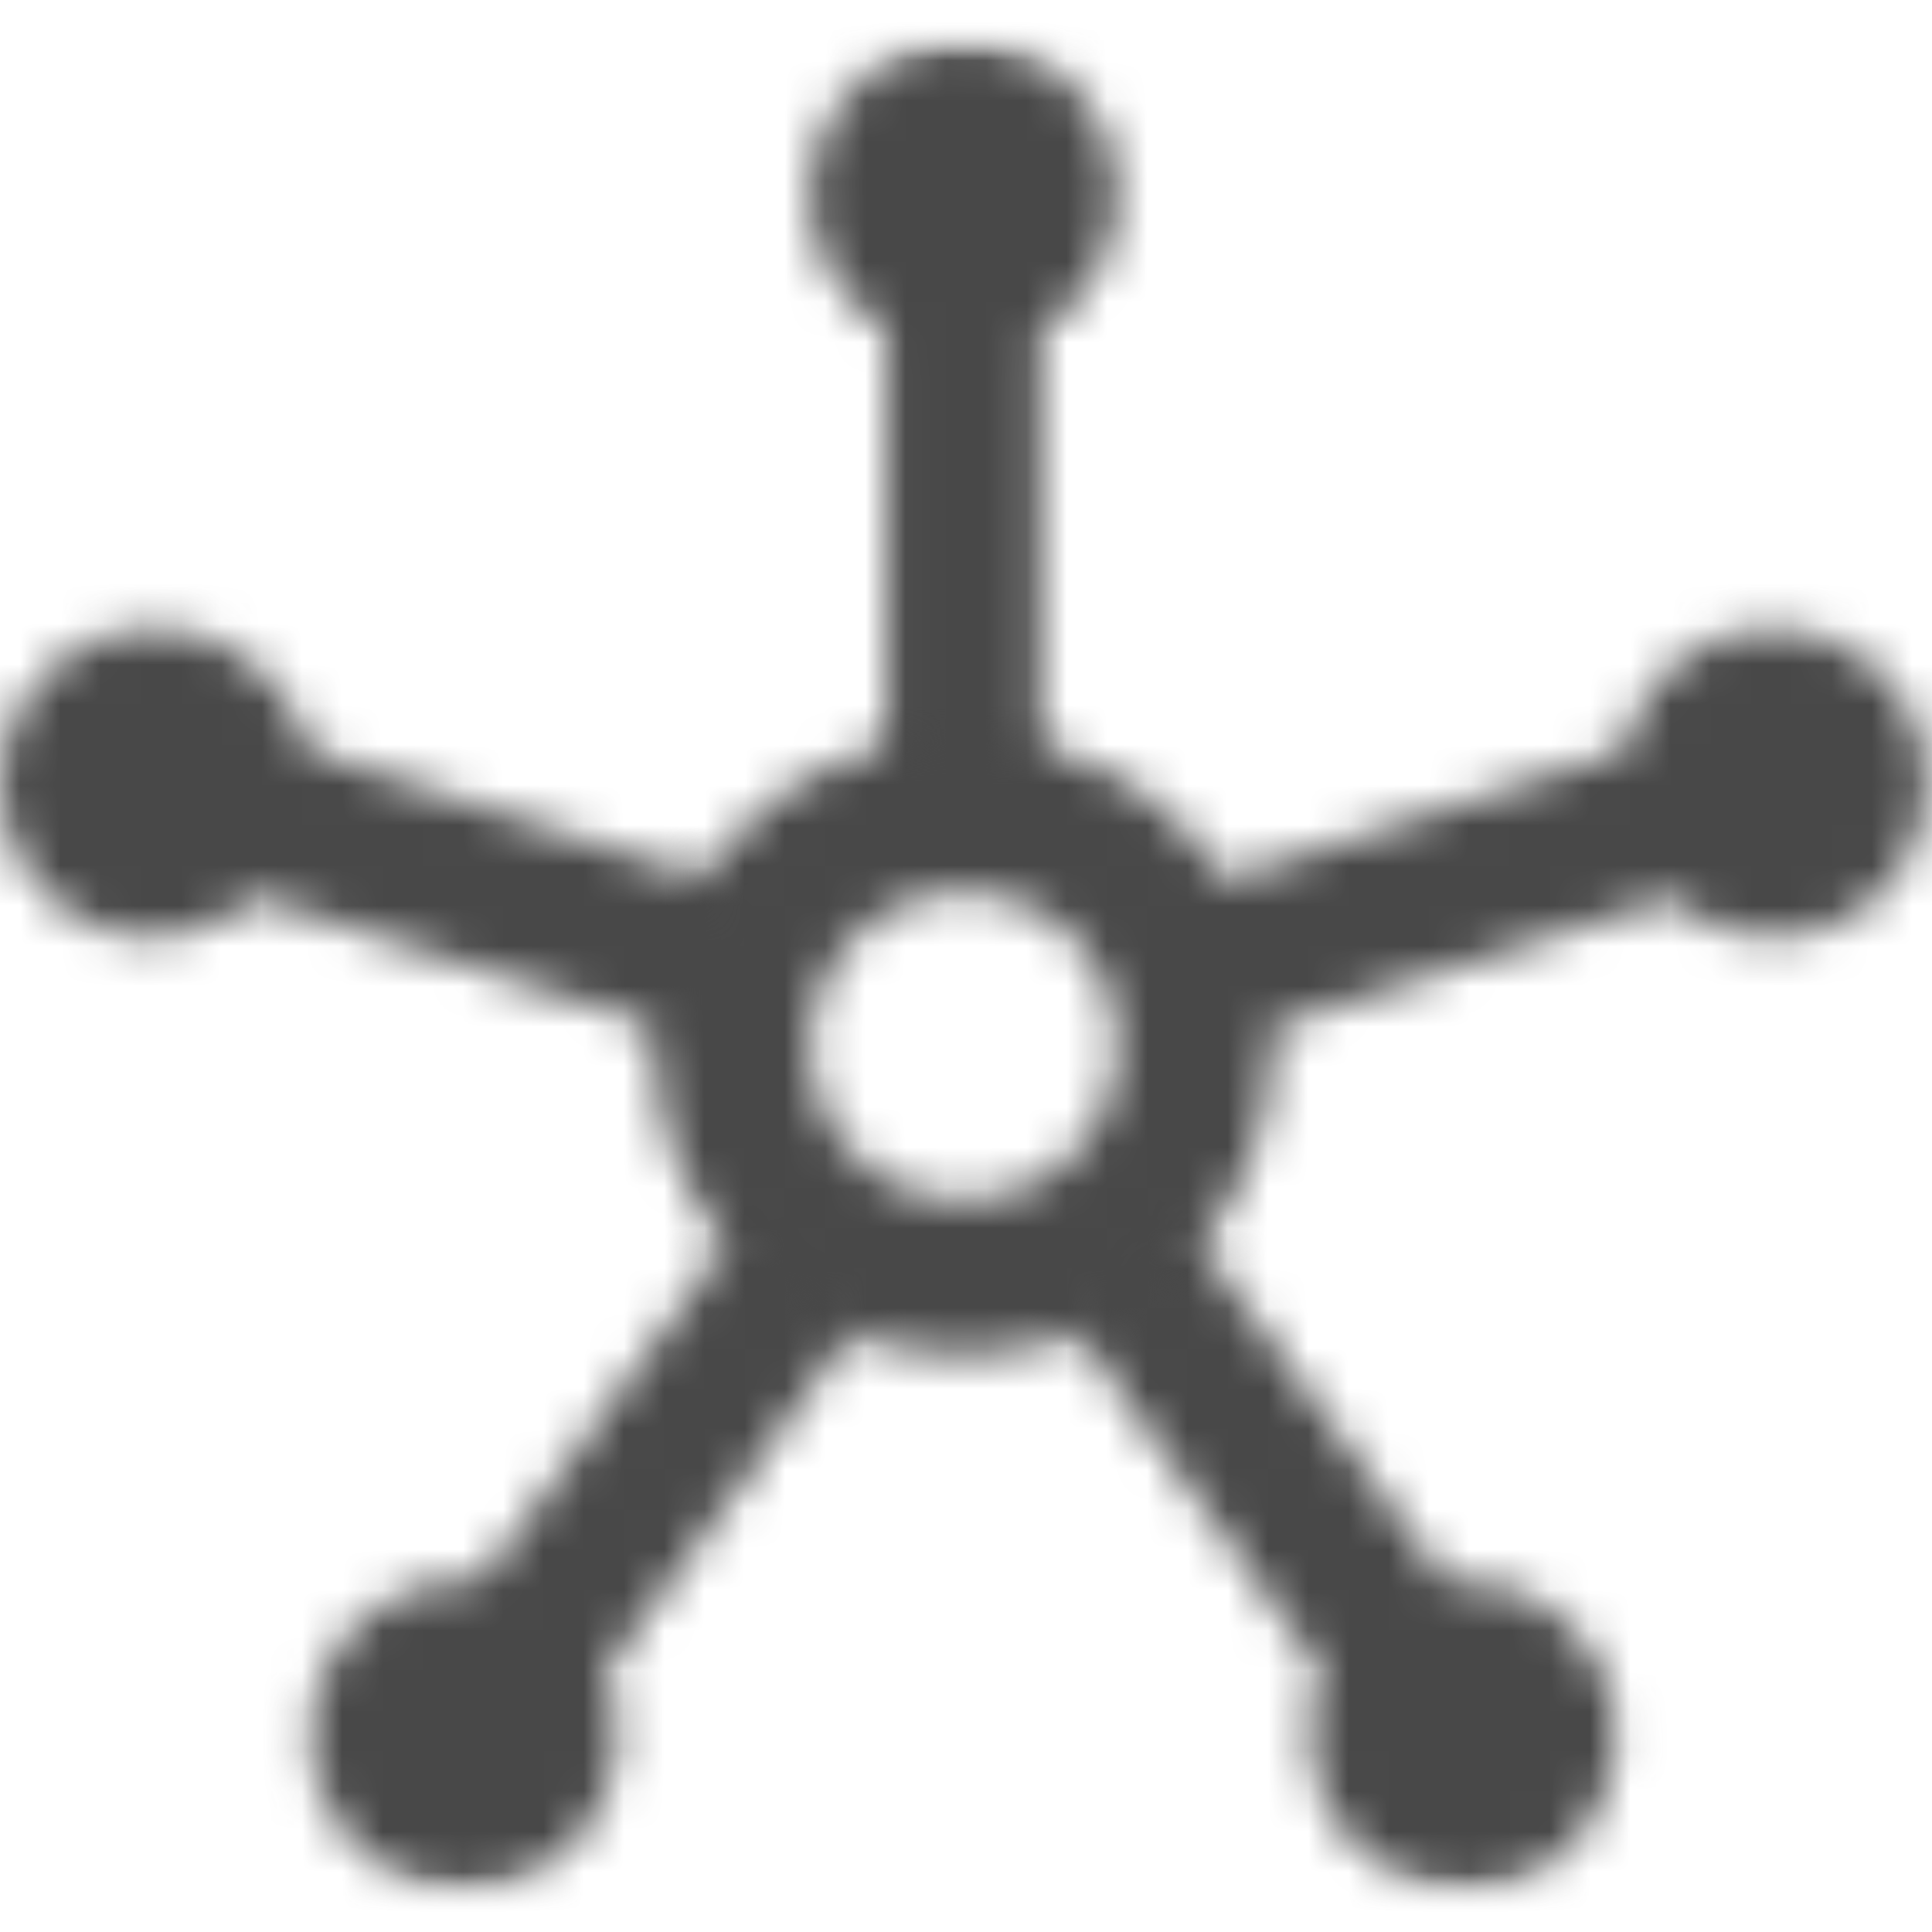
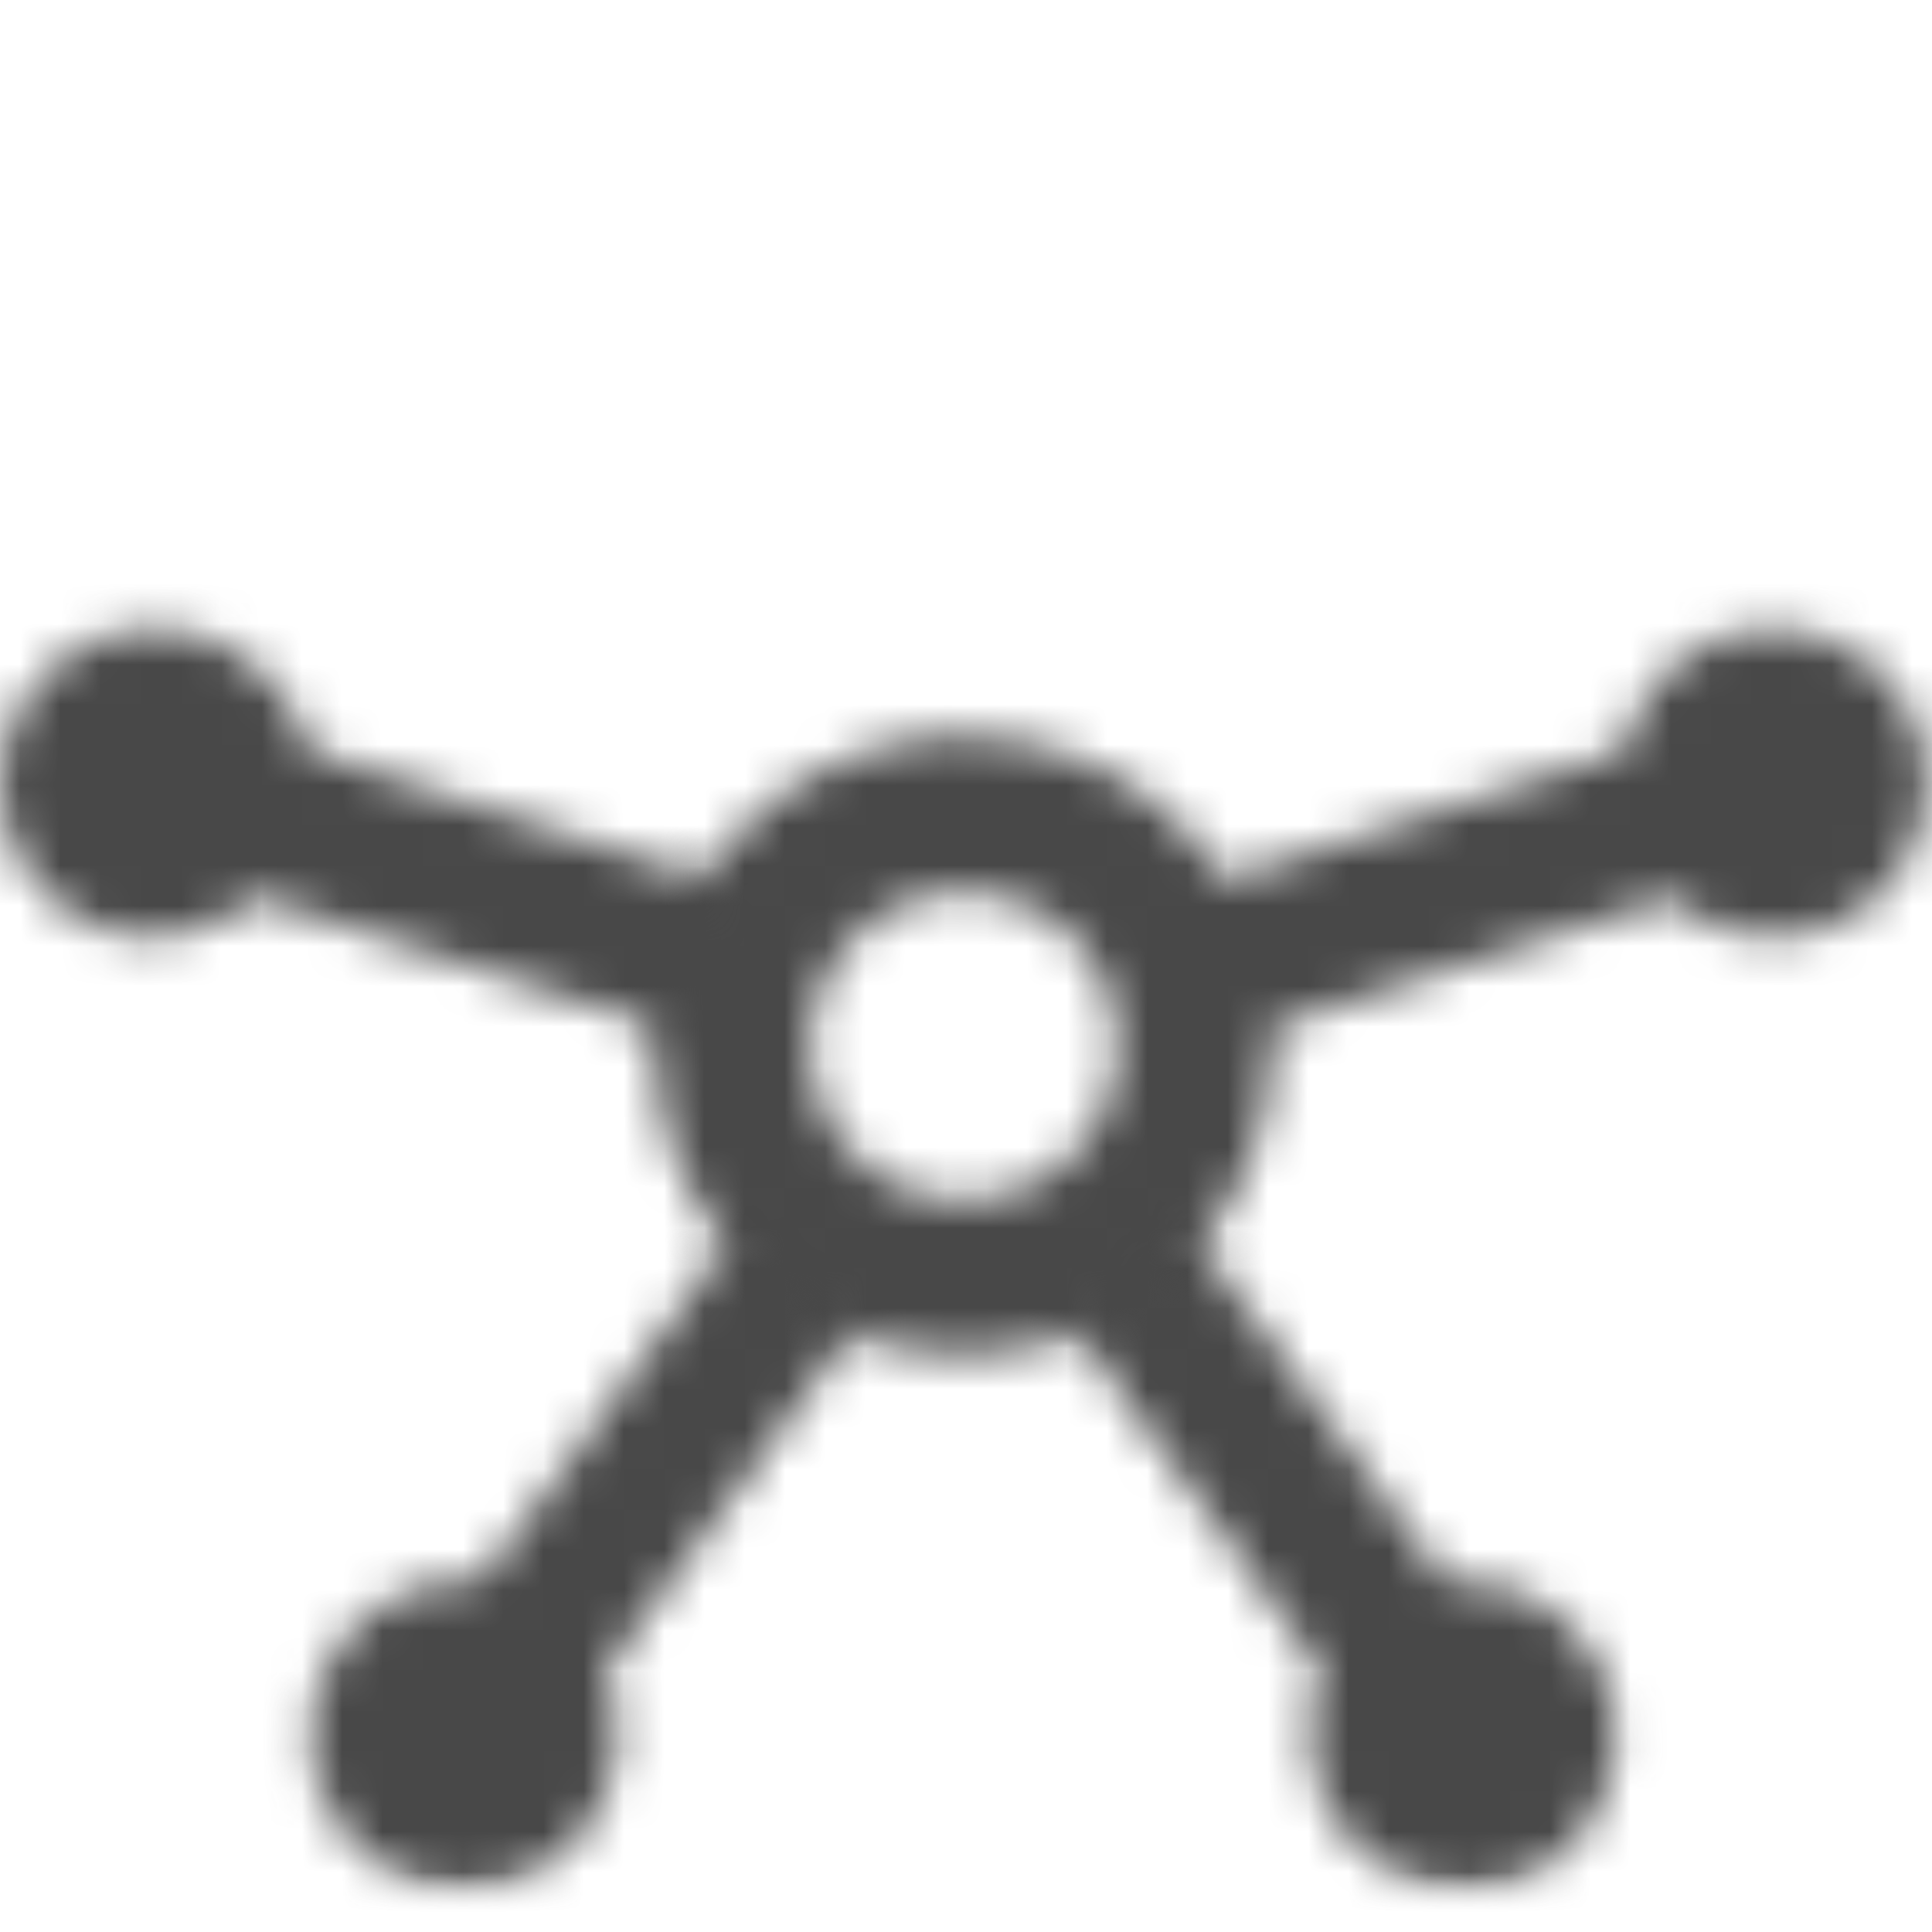
<svg xmlns="http://www.w3.org/2000/svg" width="48" height="48" viewBox="0 0 48 48" fill="none">
  <mask id="mask0_2119_1723" style="mask-type:luminance" maskUnits="userSpaceOnUse" x="20" y="1" width="8" height="20">
-     <path d="M22.749 1.189C23.517 0.939 24.345 0.937 25.115 1.184C25.884 1.432 26.556 1.916 27.035 2.568C27.514 3.22 27.775 4.006 27.782 4.815C27.788 5.625 27.54 6.415 27.072 7.075C26.751 7.523 26.338 7.897 25.861 8.171V20.23C24.594 19.961 23.285 19.961 22.018 20.23V8.171C21.435 7.834 20.95 7.349 20.613 6.765C20.276 6.181 20.098 5.518 20.097 4.844C20.098 4.032 20.355 3.242 20.831 2.586C21.307 1.93 21.978 1.441 22.749 1.189Z" fill="white" />
-   </mask>
+     </mask>
  <g mask="url(#mask0_2119_1723)">
    <mask id="mask1_2119_1723" style="mask-type:luminance" maskUnits="userSpaceOnUse" x="8" y="-9" width="30" height="39">
      <path d="M37.389 -8.617H8.569V29.85H37.389V-8.617Z" fill="white" />
    </mask>
    <g mask="url(#mask1_2119_1723)">
      <mask id="mask2_2119_1723" style="mask-type:luminance" maskUnits="userSpaceOnUse" x="18" y="1" width="12" height="20">
        <path d="M29.704 1H18.176V20.233H29.704V1Z" fill="white" />
      </mask>
      <g mask="url(#mask2_2119_1723)">
        <path d="M37.389 -8.617H10.49V29.85H37.389V-8.617Z" fill="#484848" />
      </g>
    </g>
  </g>
  <mask id="mask3_2119_1723" style="mask-type:luminance" maskUnits="userSpaceOnUse" x="7" y="29" width="16" height="18">
    <path d="M10.337 46.772C9.568 46.519 8.899 46.03 8.424 45.374C7.95 44.717 7.694 43.928 7.694 43.118C7.694 42.308 7.95 41.518 8.424 40.862C8.899 40.206 9.568 39.717 10.337 39.464C10.857 39.291 11.407 39.232 11.951 39.29L19.041 29.539C19.901 30.486 20.948 31.246 22.115 31.77L15.025 41.56C15.323 42.238 15.419 42.988 15.302 43.719C15.184 44.45 14.858 45.132 14.363 45.682C13.868 46.233 13.225 46.628 12.511 46.822C11.797 47.015 11.042 46.998 10.337 46.772Z" fill="white" />
  </mask>
  <g mask="url(#mask3_2119_1723)">
    <mask id="mask4_2119_1723" style="mask-type:luminance" maskUnits="userSpaceOnUse" x="-9" y="14" width="47" height="49">
      <path d="M37.389 14.461H-8.723V62.545H37.389V14.461Z" fill="white" />
    </mask>
    <g mask="url(#mask4_2119_1723)">
      <mask id="mask5_2119_1723" style="mask-type:luminance" maskUnits="userSpaceOnUse" x="6" y="27" width="18" height="21">
        <path d="M23.939 27.926H6.647V47.159H23.939V27.926Z" fill="white" />
      </mask>
      <g mask="url(#mask5_2119_1723)">
        <path d="M15.326 14.966L-7.26 46.086L14.501 61.913L37.088 30.793L15.326 14.966Z" fill="#484848" />
      </g>
    </g>
  </g>
  <mask id="mask6_2119_1723" style="mask-type:luminance" maskUnits="userSpaceOnUse" x="25" y="29" width="16" height="18">
    <path d="M39.484 45.368C39.009 46.025 38.339 46.515 37.569 46.767C36.8 47.02 35.97 47.023 35.199 46.776C34.427 46.528 33.754 46.043 33.274 45.39C32.795 44.736 32.534 43.948 32.529 43.137C32.525 42.594 32.636 42.057 32.855 41.56L25.785 31.77C26.936 31.239 27.969 30.48 28.82 29.539L35.91 39.29C36.648 39.213 37.392 39.351 38.054 39.688C38.715 40.025 39.264 40.546 39.636 41.188C40.008 41.831 40.186 42.568 40.149 43.309C40.111 44.051 39.861 44.766 39.426 45.368H39.484Z" fill="white" />
  </mask>
  <g mask="url(#mask6_2119_1723)">
    <mask id="mask7_2119_1723" style="mask-type:luminance" maskUnits="userSpaceOnUse" x="10" y="14" width="47" height="49">
      <path d="M56.603 14.461H10.491V62.545H56.603V14.461Z" fill="white" />
    </mask>
    <g mask="url(#mask7_2119_1723)">
      <mask id="mask8_2119_1723" style="mask-type:luminance" maskUnits="userSpaceOnUse" x="23" y="27" width="19" height="21">
        <path d="M41.231 27.926H23.939V47.159H41.231V27.926Z" fill="white" />
      </mask>
      <g mask="url(#mask8_2119_1723)">
        <path d="M32.551 14.983L10.79 30.811L33.376 61.931L55.138 46.104L32.551 14.983Z" fill="#484848" />
      </g>
    </g>
  </g>
  <mask id="mask9_2119_1723" style="mask-type:luminance" maskUnits="userSpaceOnUse" x="0" y="15" width="20" height="11">
    <path d="M8.7751e-05 19.476C-0.005 18.664 0.246 17.871 0.719 17.21C1.191 16.55 1.86 16.056 2.631 15.8C3.401 15.544 4.232 15.538 5.005 15.784C5.779 16.03 6.455 16.514 6.936 17.168C7.284 17.606 7.539 18.11 7.685 18.649L19.213 22.381C18.515 23.477 18.056 24.709 17.869 25.996L6.34 22.284C5.83 22.749 5.203 23.068 4.527 23.206C3.851 23.345 3.15 23.299 2.498 23.073C1.765 22.799 1.134 22.308 0.688 21.665C0.241 21.023 0.001 20.259 8.7751e-05 19.476Z" fill="white" />
  </mask>
  <g mask="url(#mask9_2119_1723)">
    <mask id="mask10_2119_1723" style="mask-type:luminance" maskUnits="userSpaceOnUse" x="-15" y="0" width="49" height="42">
      <path d="M33.548 0.996H-14.486V41.386H33.548V0.996Z" fill="white" />
    </mask>
    <g mask="url(#mask10_2119_1723)">
      <mask id="mask11_2119_1723" style="mask-type:luminance" maskUnits="userSpaceOnUse" x="-2" y="14" width="23" height="14">
        <path d="M20.098 14.461H-1.037V27.924H20.098V14.461Z" fill="white" />
      </mask>
      <g mask="url(#mask11_2119_1723)">
        <path d="M-4.792 2.506L-13.104 28.115L23.442 40.002L31.754 14.393L-4.792 2.506Z" fill="#484848" />
      </g>
    </g>
  </g>
  <mask id="mask12_2119_1723" style="mask-type:luminance" maskUnits="userSpaceOnUse" x="16" y="15" width="32" height="19">
    <path d="M27.053 23.728C26.577 23.071 25.904 22.581 25.132 22.33C24.36 22.079 23.529 22.079 22.757 22.329C21.985 22.58 21.312 23.07 20.835 23.727C20.358 24.384 20.101 25.176 20.101 25.988C20.101 26.801 20.358 27.592 20.835 28.25C21.312 28.907 21.985 29.396 22.757 29.647C23.529 29.898 24.36 29.898 25.132 29.646C25.904 29.395 26.577 28.905 27.053 28.248C27.53 27.591 27.787 26.8 27.787 25.988C27.787 25.176 27.53 24.385 27.053 23.728ZM47.151 17.189C47.713 17.956 47.971 18.905 47.875 19.852C47.779 20.799 47.336 21.677 46.631 22.316C45.926 22.954 45.009 23.309 44.058 23.31C43.107 23.312 42.19 22.961 41.483 22.324L31.607 25.517C31.716 27.387 31.141 29.232 29.988 30.707C28.835 32.182 27.185 33.186 25.346 33.53C23.506 33.874 21.605 33.534 19.998 32.575C18.391 31.615 17.189 30.102 16.617 28.319C16.046 26.536 16.143 24.605 16.892 22.888C17.64 21.172 18.989 19.788 20.684 18.996C22.38 18.204 24.305 18.058 26.101 18.585C27.896 19.113 29.437 20.279 30.435 21.863L40.349 18.651C40.485 18.001 40.786 17.397 41.224 16.898C41.661 16.399 42.221 16.022 42.847 15.804C43.618 15.55 44.45 15.547 45.224 15.796C45.997 16.045 46.672 16.532 47.151 17.189Z" fill="white" />
  </mask>
  <g mask="url(#mask12_2119_1723)">
    <mask id="mask13_2119_1723" style="mask-type:luminance" maskUnits="userSpaceOnUse" x="0" y="-3" width="63" height="53">
      <path d="M62.368 -2.85H0.886V49.081H62.368V-2.85Z" fill="white" />
    </mask>
    <g mask="url(#mask13_2119_1723)">
      <mask id="mask14_2119_1723" style="mask-type:luminance" maskUnits="userSpaceOnUse" x="14" y="14" width="35" height="22">
        <path d="M48.919 14.463H14.335V35.62H48.919V14.463Z" fill="white" />
      </mask>
      <g mask="url(#mask14_2119_1723)">
-         <path d="M51.486 -1.159L2.148 14.889L12.835 47.815L62.173 31.767L51.486 -1.159Z" fill="#484848" />
+         <path d="M51.486 -1.159L2.148 14.889L12.835 47.815L62.173 31.767L51.486 -1.159" fill="#484848" />
      </g>
    </g>
  </g>
</svg>